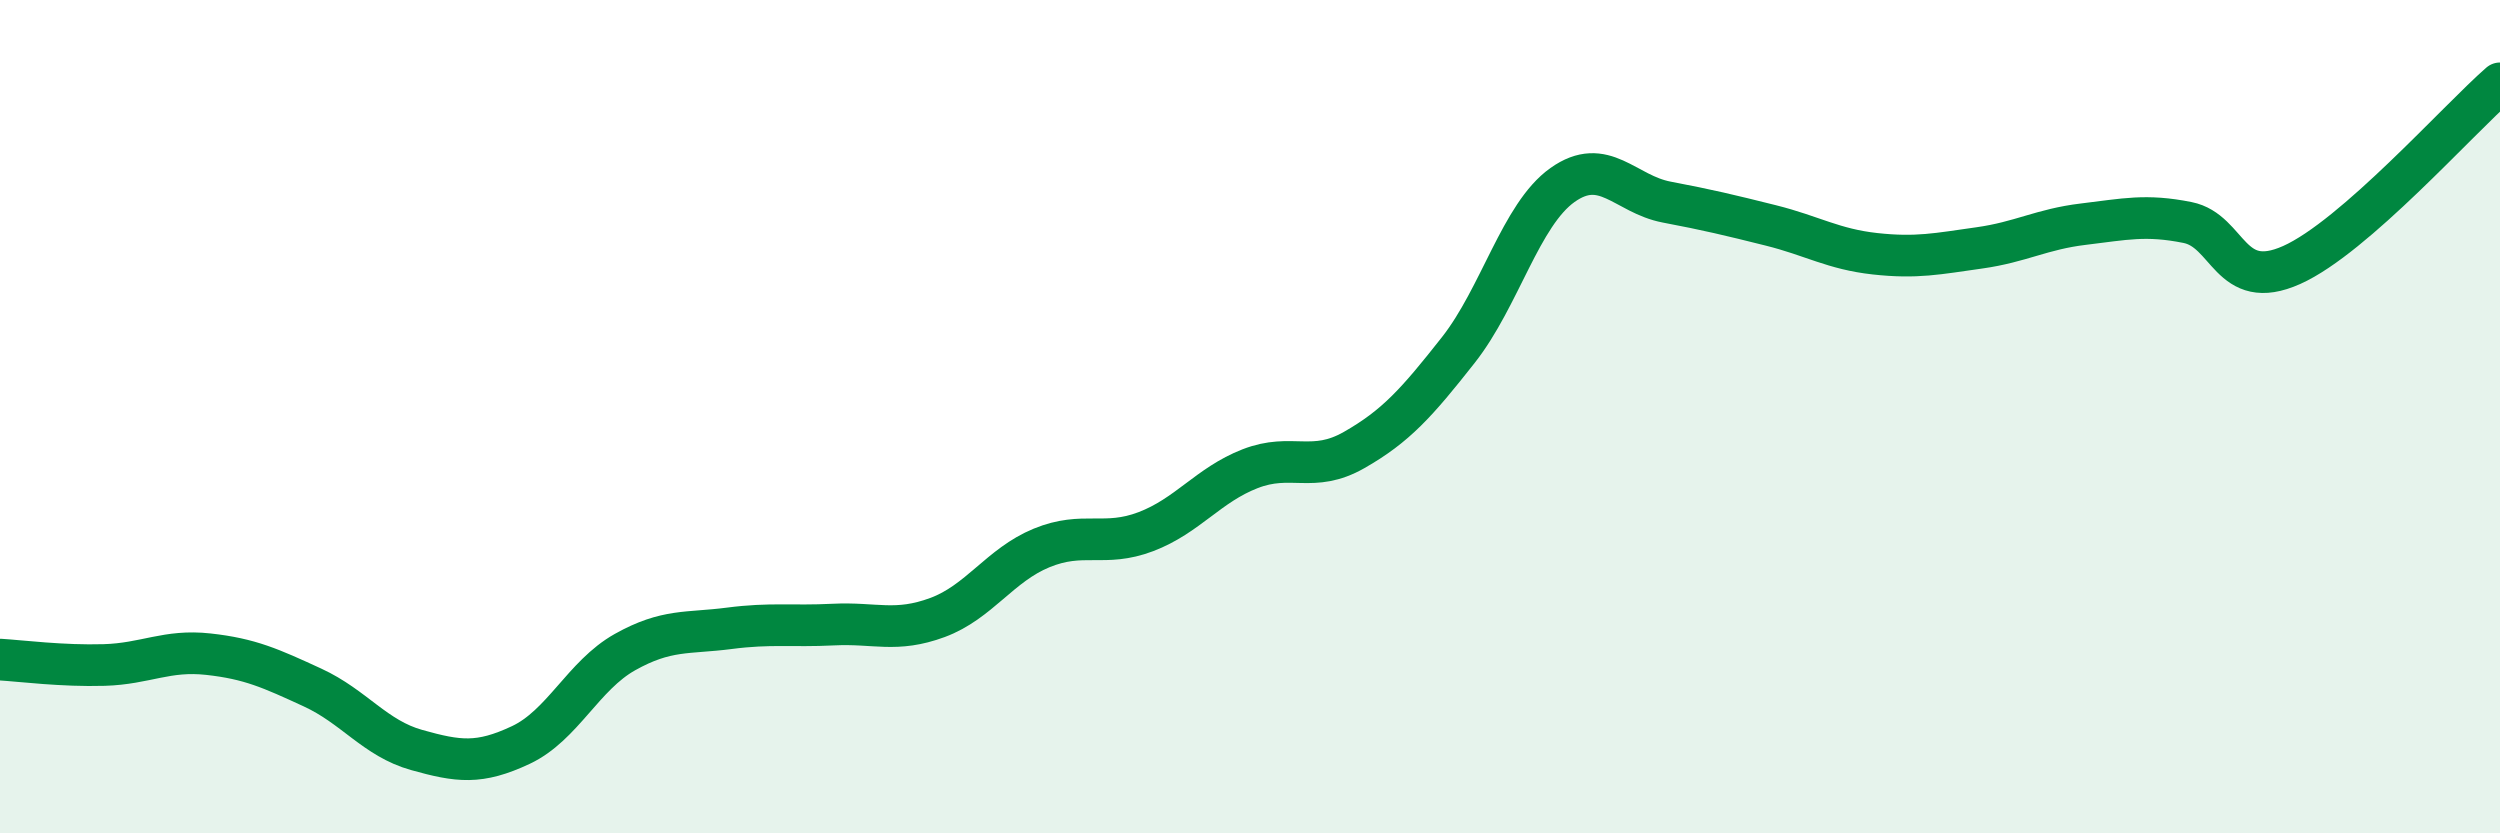
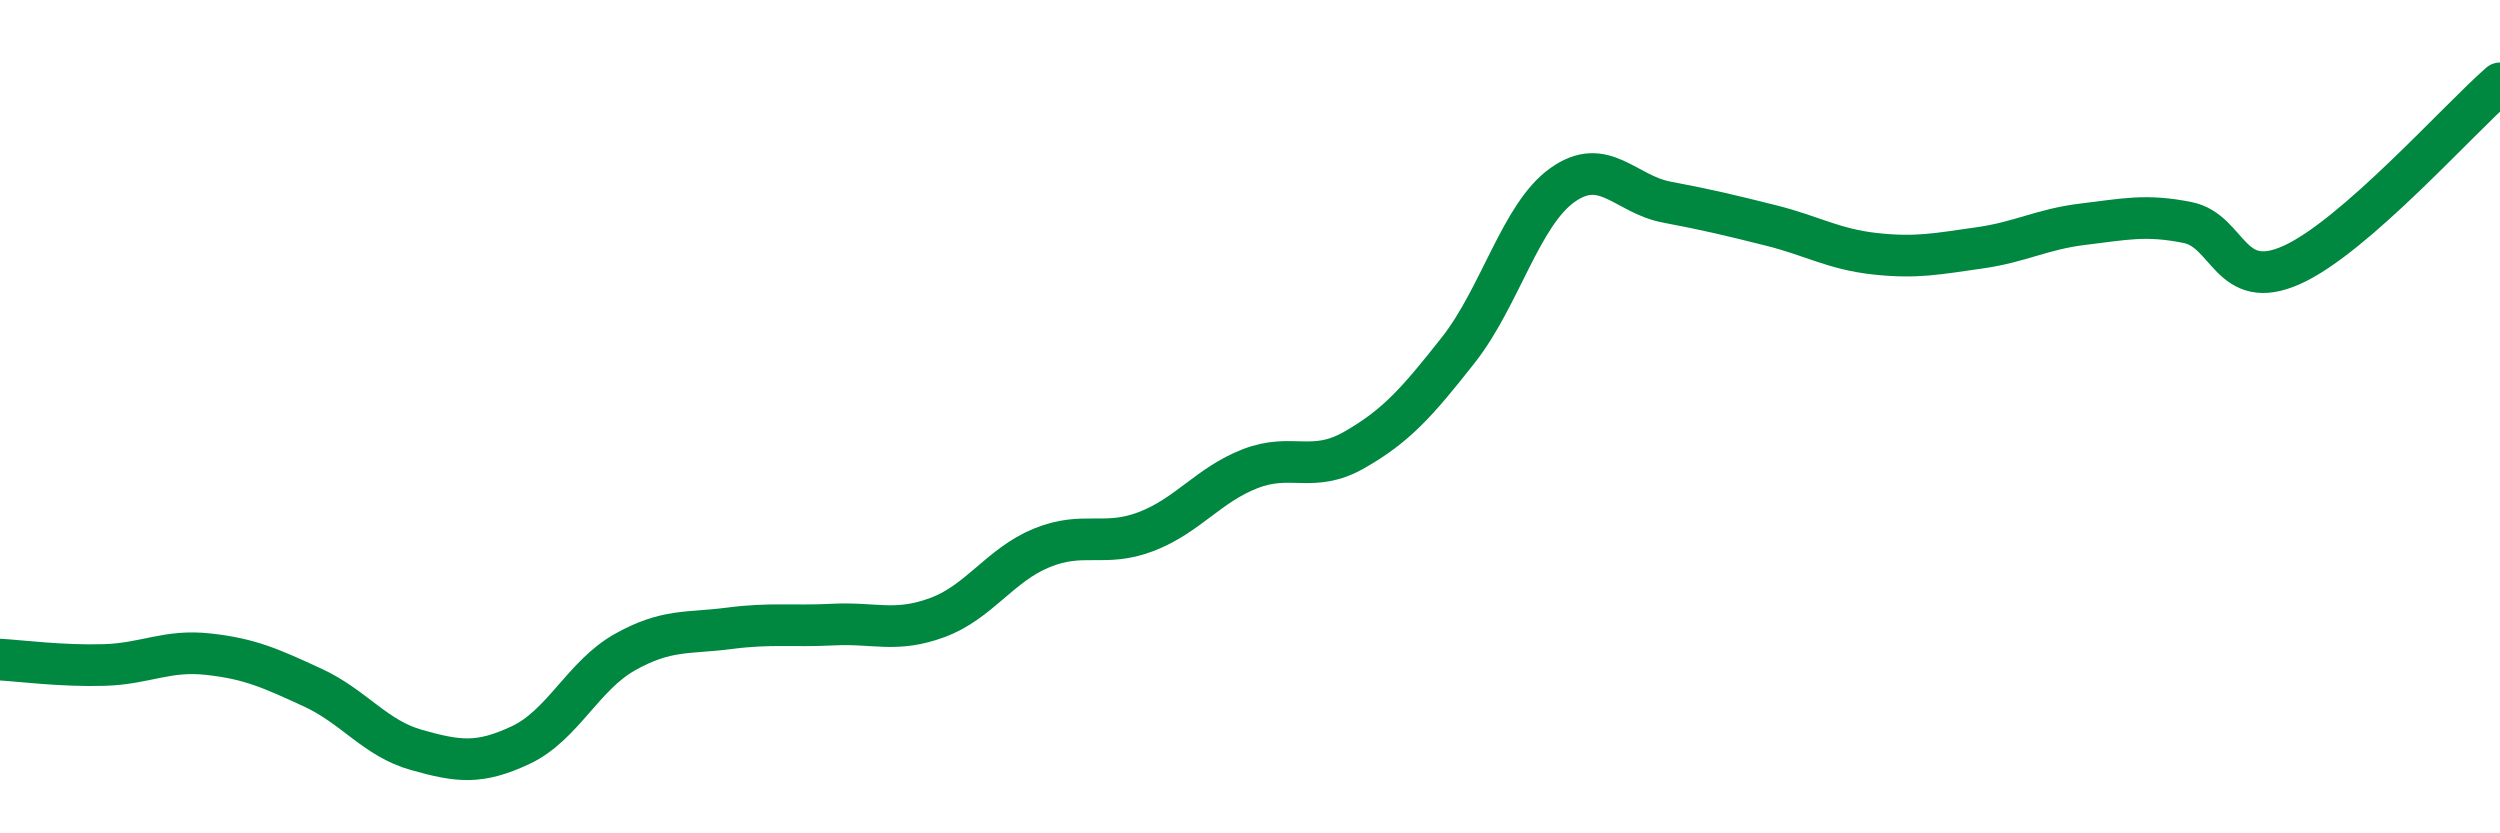
<svg xmlns="http://www.w3.org/2000/svg" width="60" height="20" viewBox="0 0 60 20">
-   <path d="M 0,15.83 C 0.5,15.86 1.5,15.99 2.5,15.96 C 3.5,15.93 4,15.59 5,15.7 C 6,15.81 6.5,16.04 7.5,16.5 C 8.5,16.96 9,17.72 10,18 C 11,18.28 11.5,18.35 12.5,17.88 C 13.5,17.41 14,16.21 15,15.65 C 16,15.09 16.5,15.21 17.5,15.08 C 18.5,14.95 19,15.04 20,14.99 C 21,14.94 21.5,15.19 22.5,14.82 C 23.5,14.45 24,13.56 25,13.15 C 26,12.74 26.5,13.14 27.5,12.76 C 28.5,12.38 29,11.64 30,11.25 C 31,10.86 31.5,11.37 32.5,10.8 C 33.5,10.23 34,9.67 35,8.4 C 36,7.13 36.5,5.15 37.5,4.44 C 38.5,3.73 39,4.66 40,4.85 C 41,5.04 41.5,5.16 42.5,5.41 C 43.5,5.66 44,5.98 45,6.09 C 46,6.2 46.5,6.09 47.5,5.95 C 48.5,5.81 49,5.5 50,5.38 C 51,5.26 51.5,5.14 52.5,5.34 C 53.5,5.54 53.5,7.03 55,6.36 C 56.5,5.69 59,2.87 60,2L60 20L0 20Z" fill="#008740" opacity="0.1" stroke-linecap="round" stroke-linejoin="round" />
  <path d="M 0,15.83 C 0.5,15.86 1.5,15.99 2.5,15.96 C 3.5,15.93 4,15.59 5,15.7 C 6,15.81 6.5,16.04 7.5,16.5 C 8.5,16.96 9,17.72 10,18 C 11,18.28 11.5,18.35 12.5,17.88 C 13.5,17.41 14,16.21 15,15.65 C 16,15.09 16.5,15.21 17.5,15.08 C 18.5,14.95 19,15.04 20,14.99 C 21,14.94 21.5,15.19 22.5,14.82 C 23.5,14.45 24,13.56 25,13.15 C 26,12.74 26.5,13.14 27.5,12.76 C 28.5,12.38 29,11.64 30,11.25 C 31,10.86 31.5,11.37 32.5,10.8 C 33.5,10.23 34,9.67 35,8.4 C 36,7.13 36.5,5.15 37.5,4.44 C 38.5,3.73 39,4.66 40,4.85 C 41,5.04 41.5,5.16 42.5,5.41 C 43.5,5.66 44,5.98 45,6.09 C 46,6.2 46.5,6.09 47.5,5.95 C 48.5,5.81 49,5.5 50,5.38 C 51,5.26 51.5,5.14 52.5,5.34 C 53.5,5.54 53.5,7.03 55,6.36 C 56.5,5.69 59,2.87 60,2" stroke="#008740" stroke-width="1" fill="none" stroke-linecap="round" stroke-linejoin="round" />
</svg>